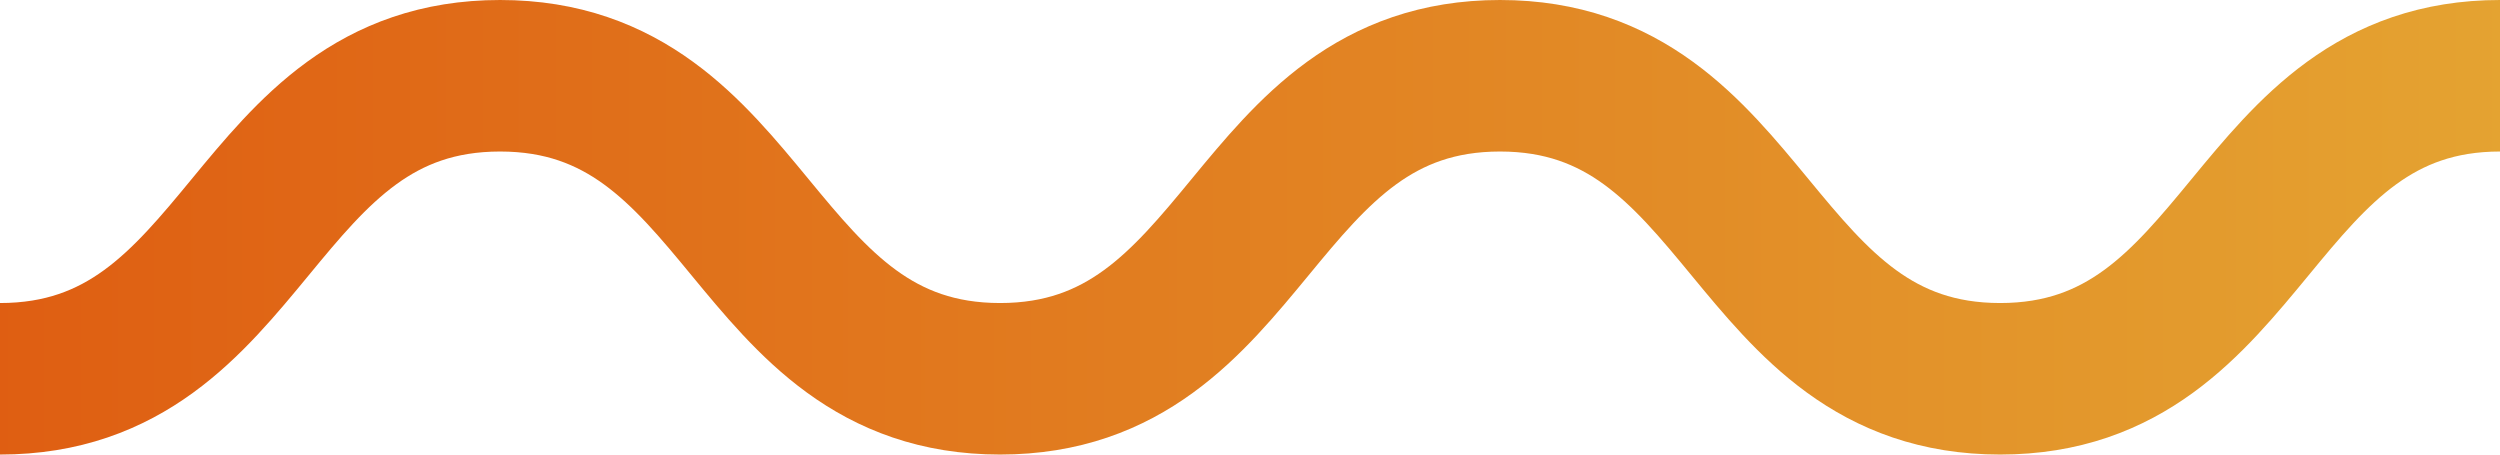
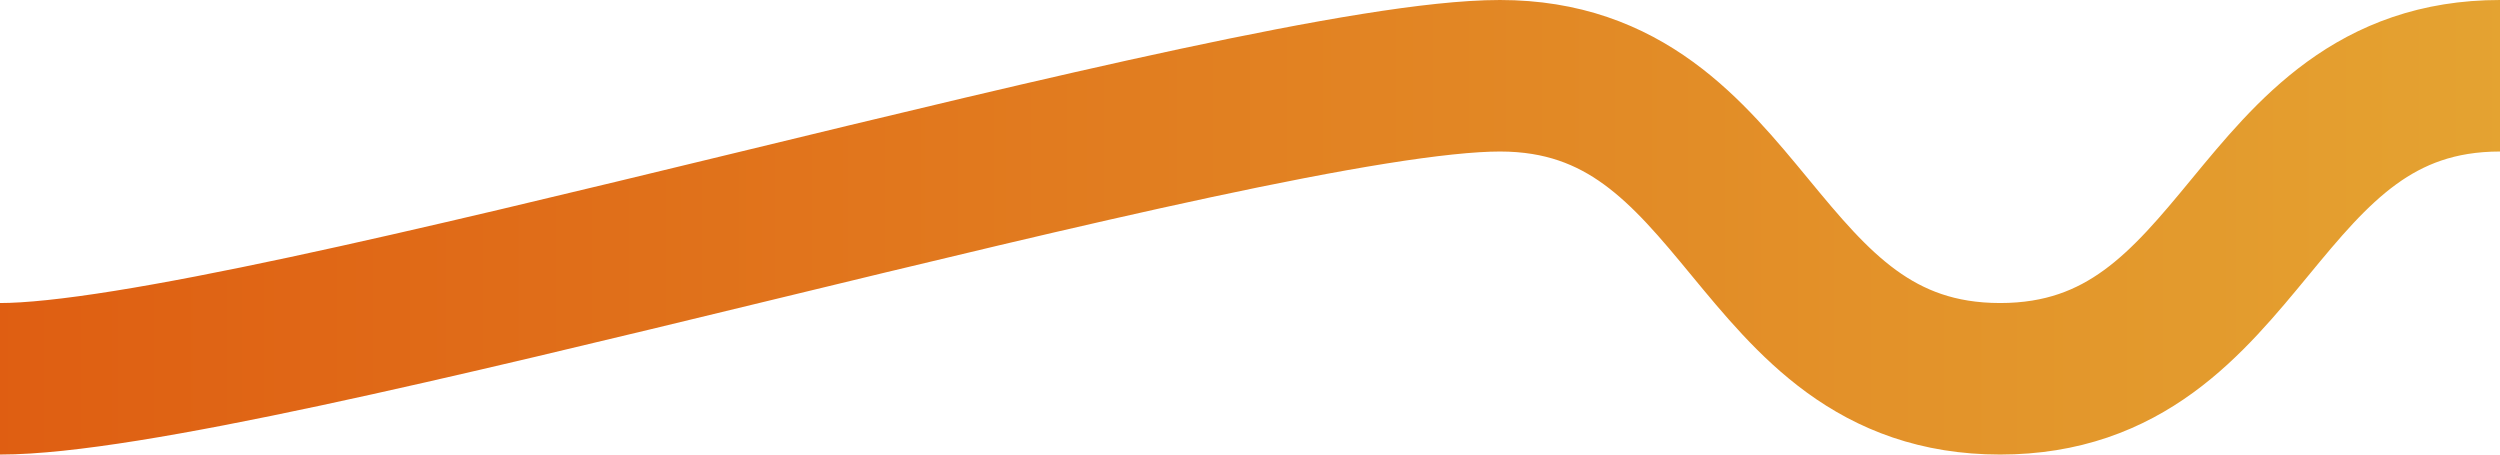
<svg xmlns="http://www.w3.org/2000/svg" width="33" height="6">
  <defs>
    <linearGradient id="gradient" x1="0%" y1="0%" x2="100%" y2="0%">
      <stop offset="0%" stop-color="#df5e12" />
      <stop offset="100%" stop-color="#e4a331" />
    </linearGradient>
  </defs>
-   <path d="M33 1c-3.3 0-3.3 4-6.598 4C23.1 5 23.1 1 19.8 1c-3.3 0-3.3 4-6.599 4-3.3 0-3.3-4-6.6-4S3.303 5 0 5" stroke="url(#gradient)" stroke-width="2" fill="none" />
+   <path d="M33 1c-3.3 0-3.3 4-6.598 4C23.1 5 23.1 1 19.8 1S3.303 5 0 5" stroke="url(#gradient)" stroke-width="2" fill="none" />
</svg>